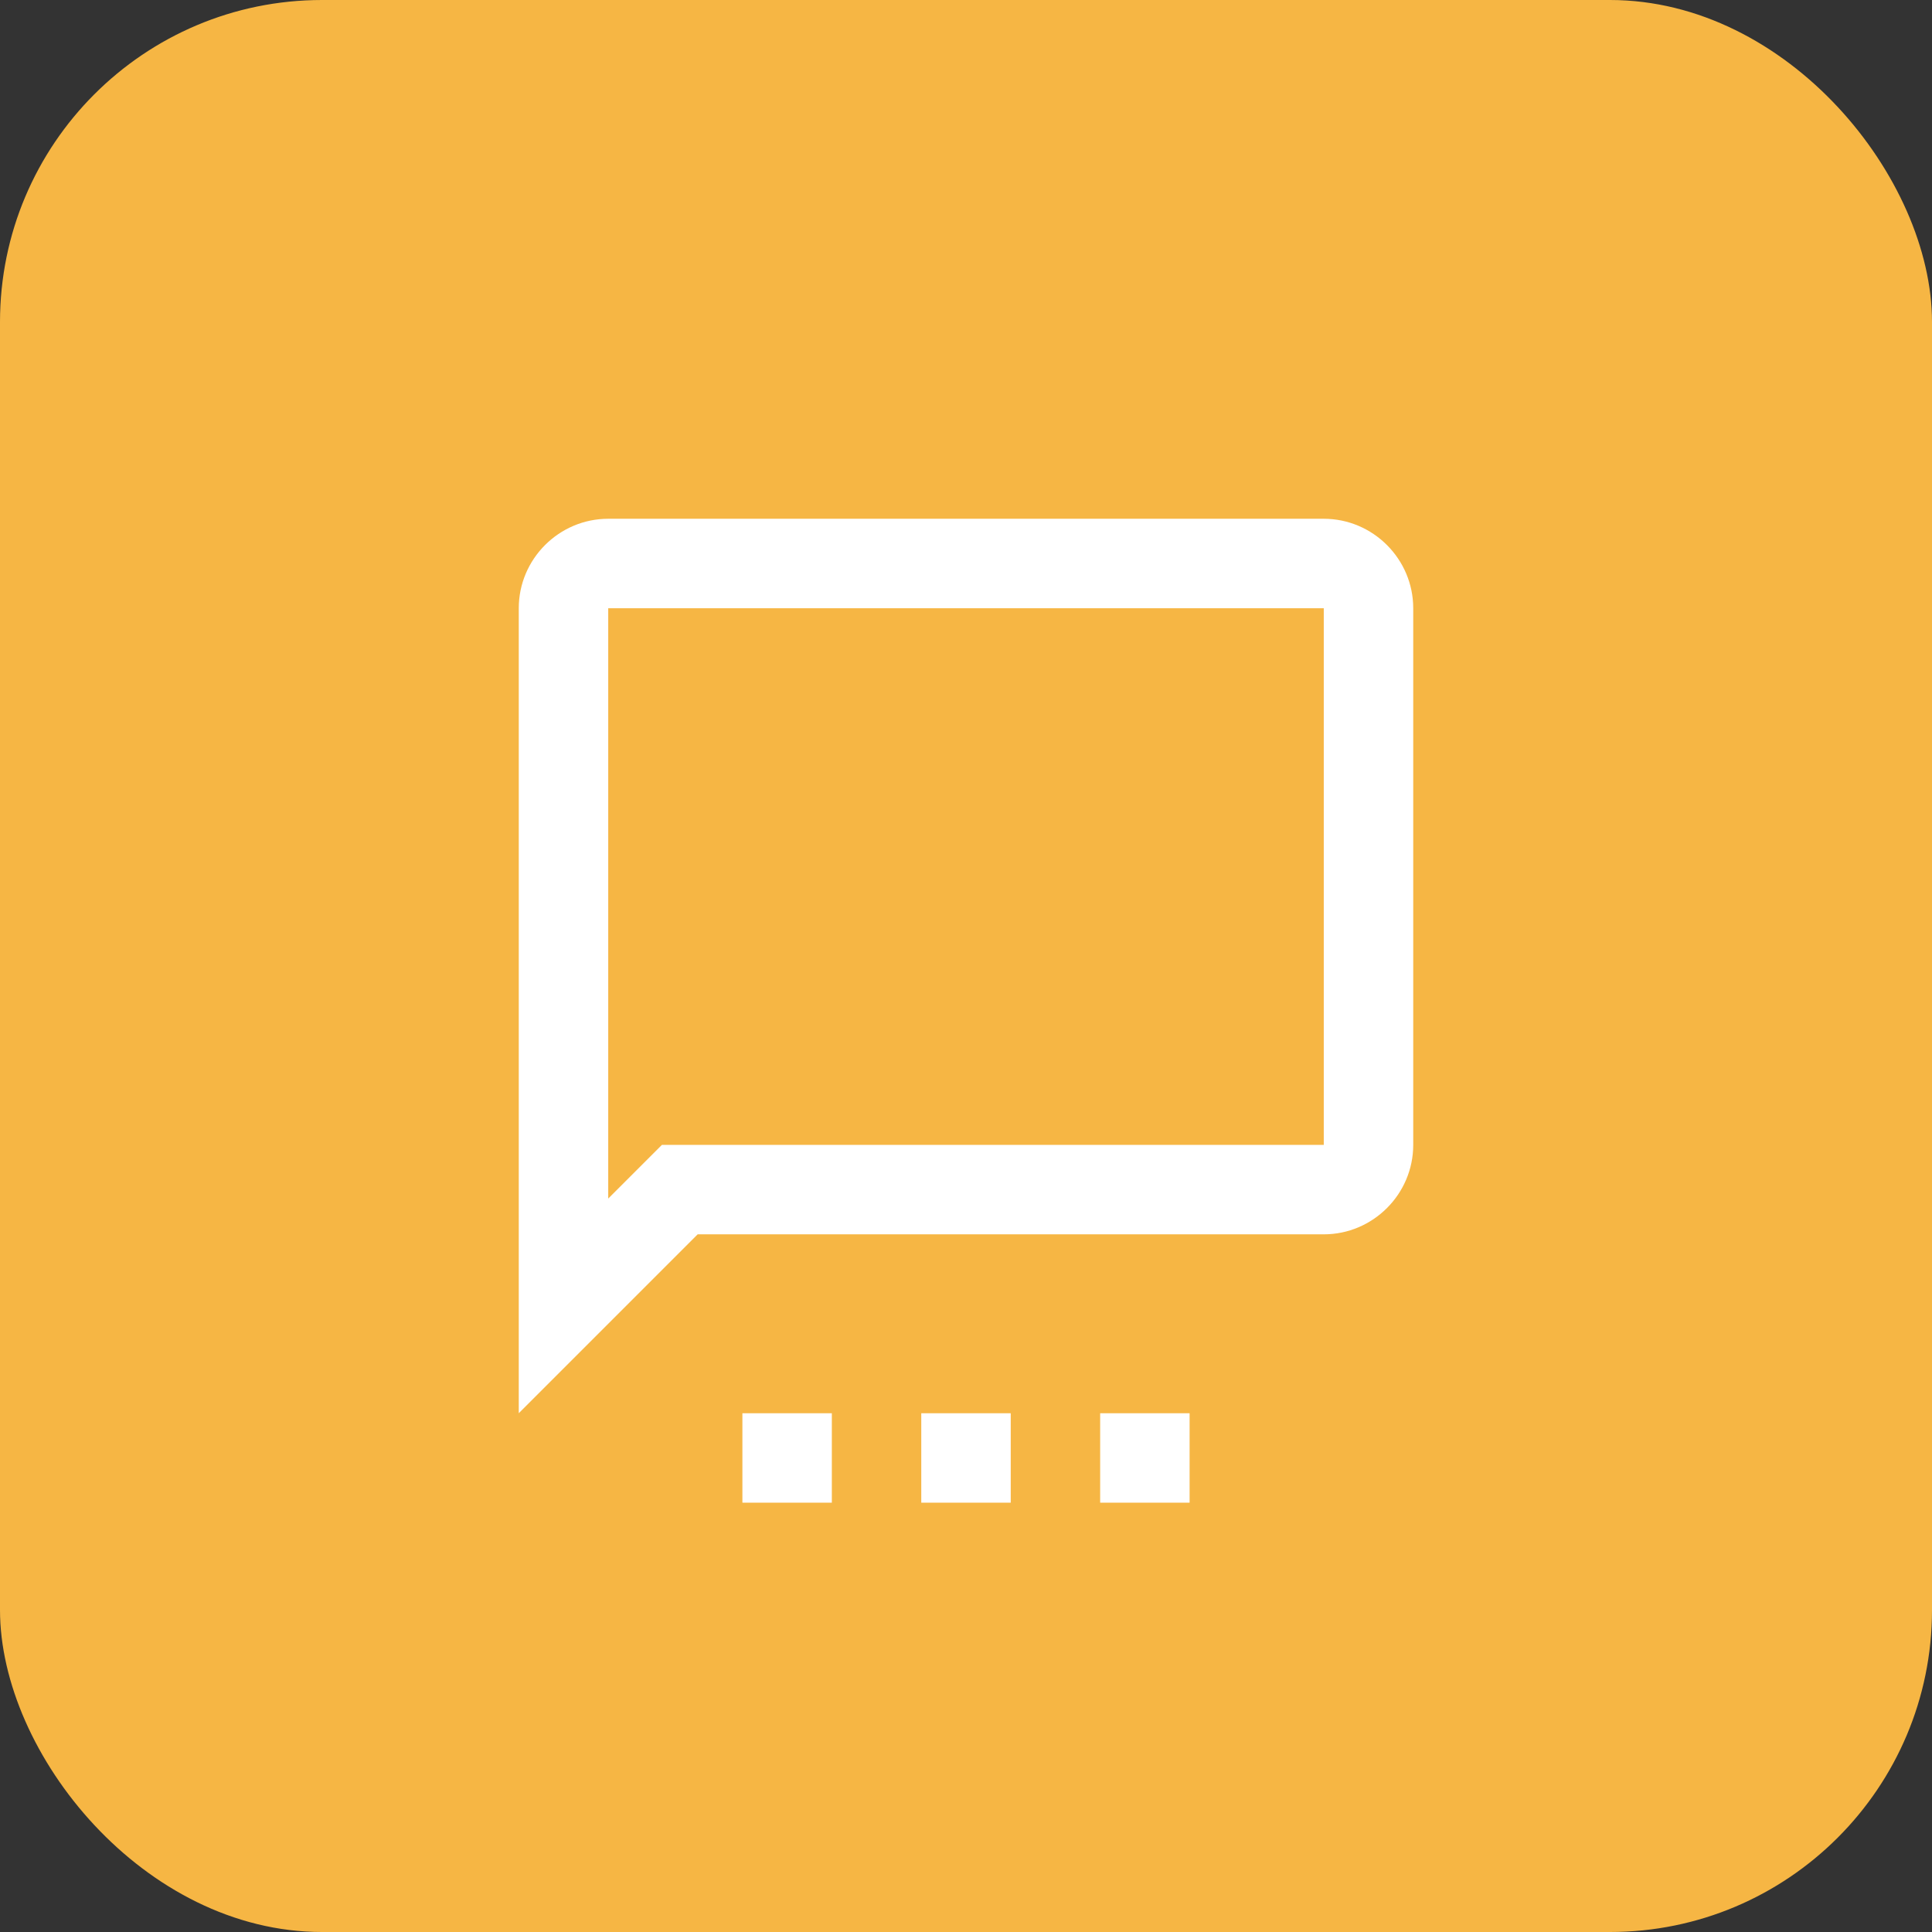
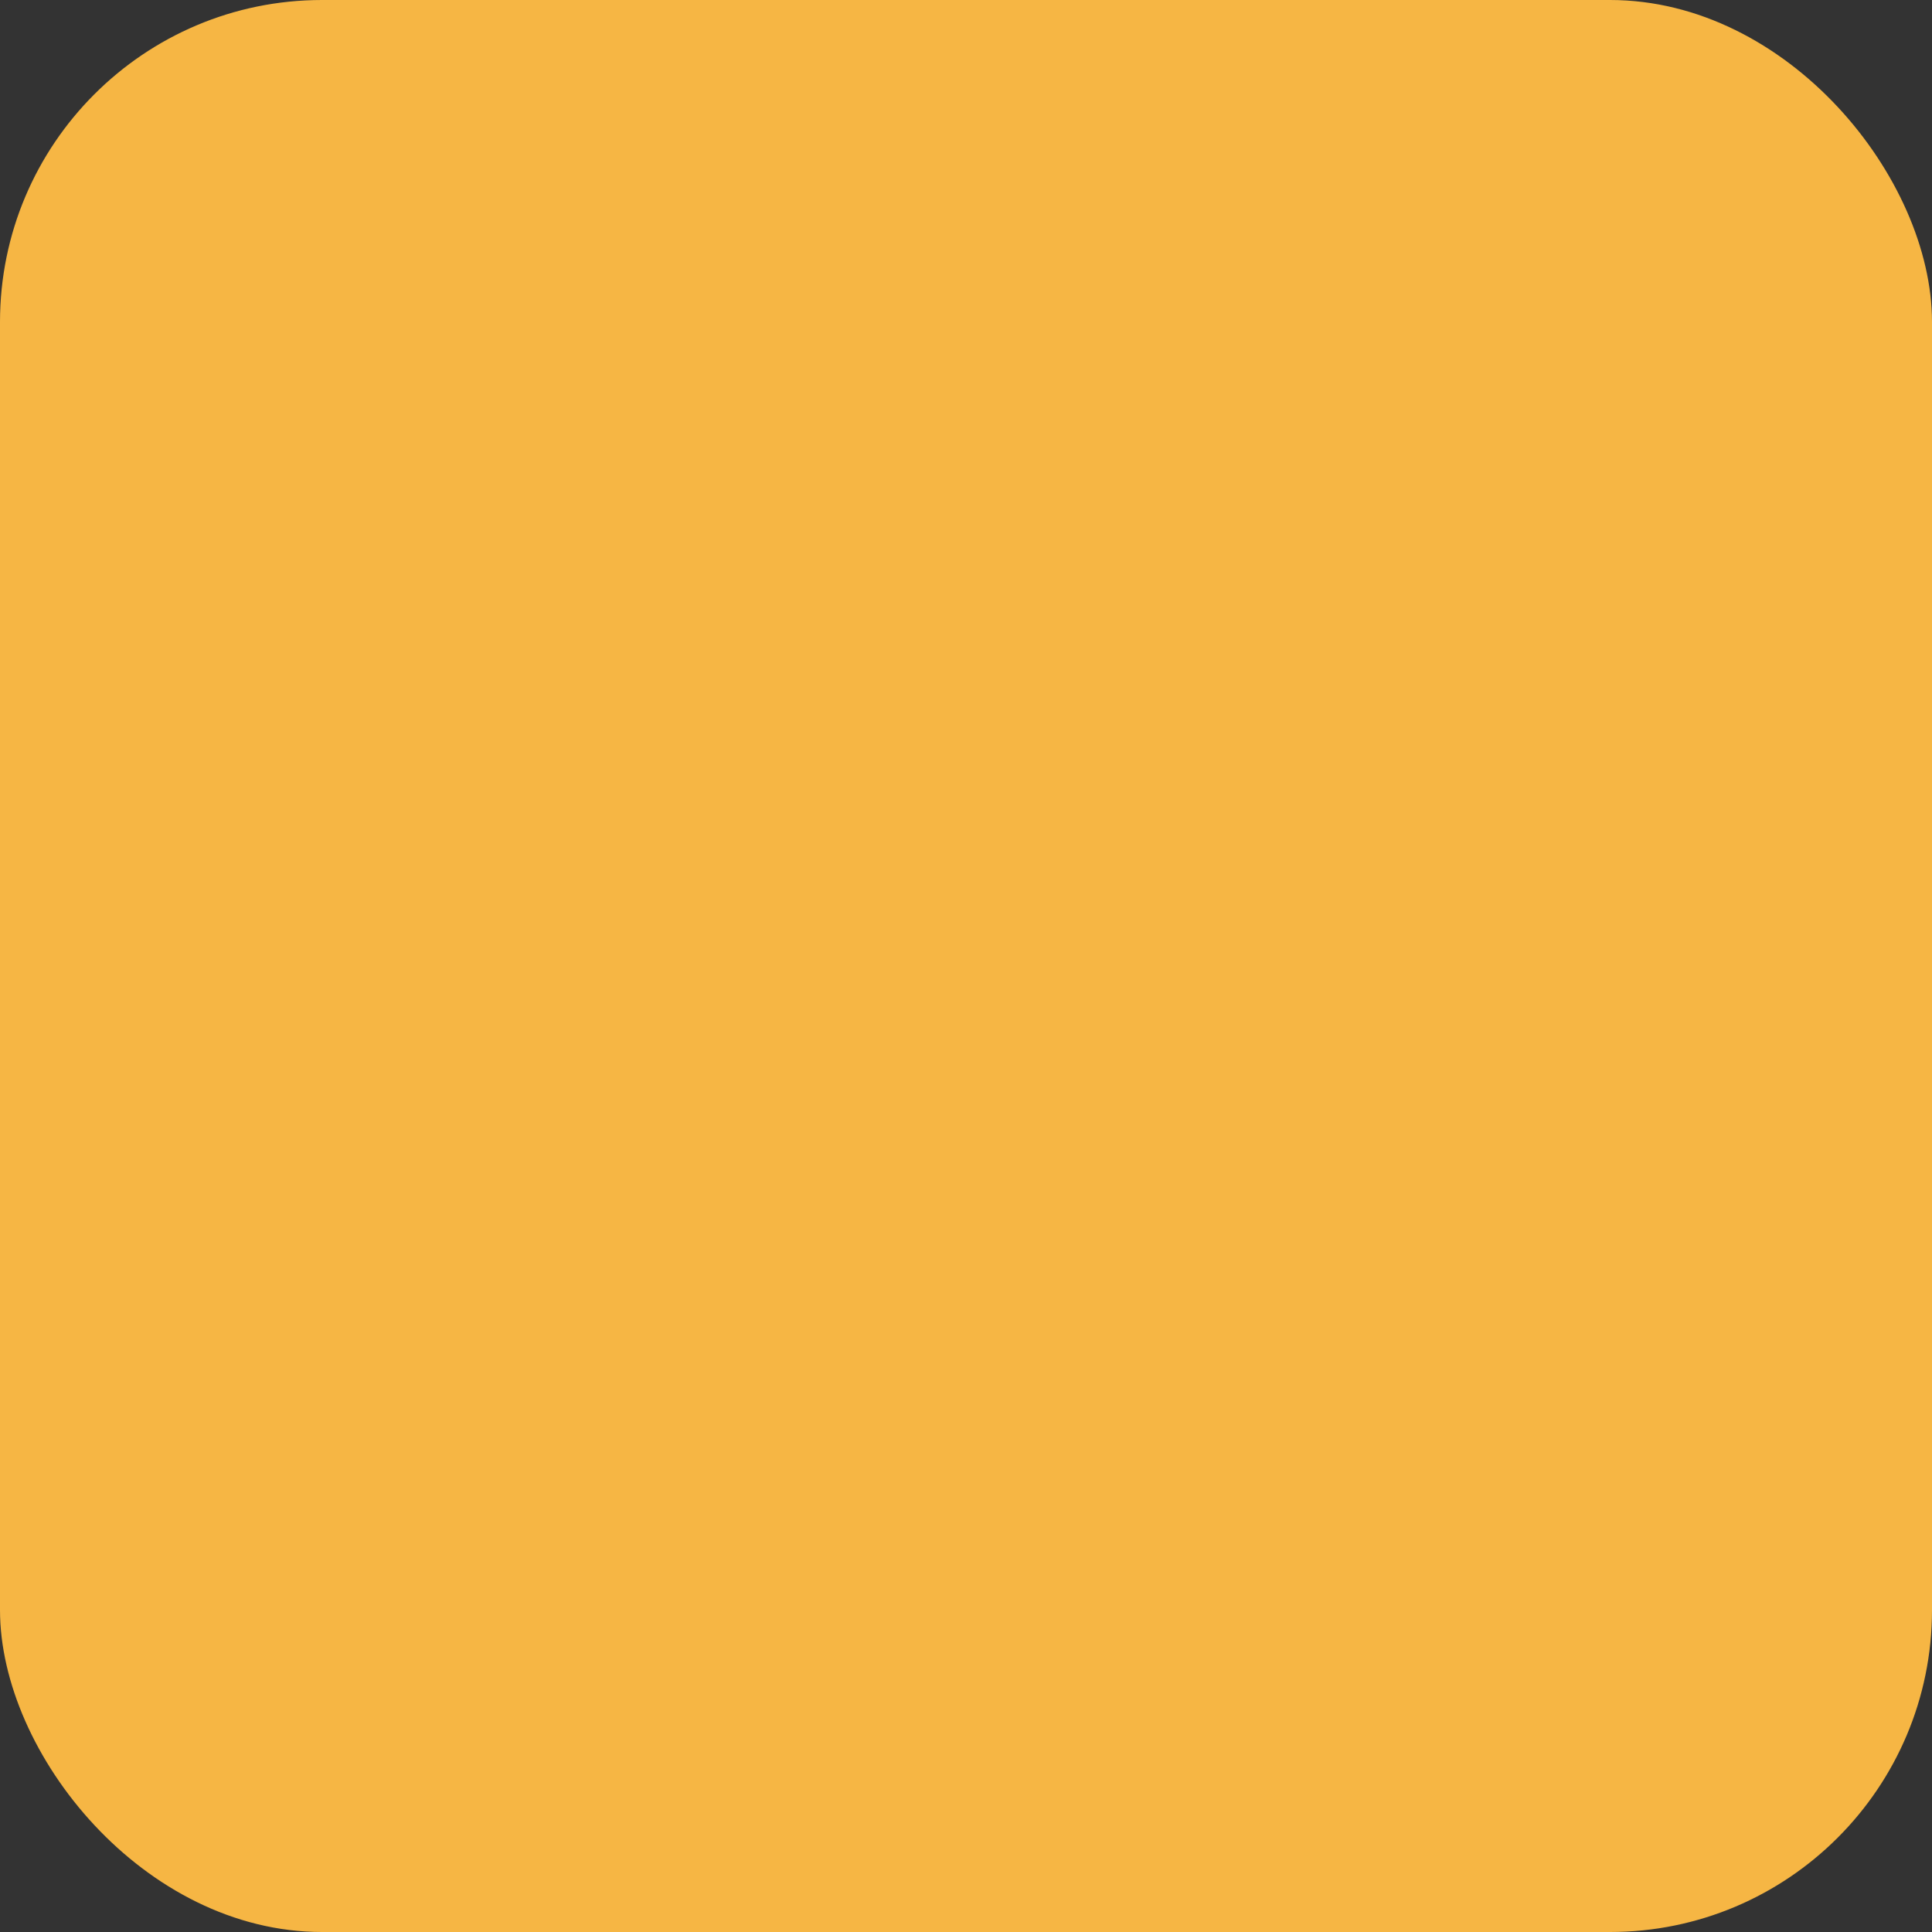
<svg xmlns="http://www.w3.org/2000/svg" width="72" height="72" viewBox="0 0 72 72" fill="none">
  <rect x="0" y="0" width="72" height="72" fill="#333333" stroke="none" />
  <rect width="72" height="72" rx="12" fill="#F6B644" />
  <g clip-path="url(#clip0_6_1695)">
-     <path d="M49.333 19.333H22.667C20.833 19.333 19.333 20.833 19.333 22.667V52.667L26 46H49.333C51.167 46 52.667 44.5 52.667 42.667V22.667C52.667 20.833 51.167 19.333 49.333 19.333ZM49.333 42.667H24.667L22.667 44.667V22.667H49.333V42.667ZM34.333 56H37.667V52.667H34.333V56ZM27.667 56H31V52.667H27.667V56ZM41 56H44.333V52.667H41V56Z" fill="white" />
-   </g>
+     </g>
  <defs>
    <clipPath id="clip0_6_1695">
-       <rect width="40" height="40" fill="white" transform="translate(16 16)" />
-     </clipPath>
+       </clipPath>
  </defs>
</svg>